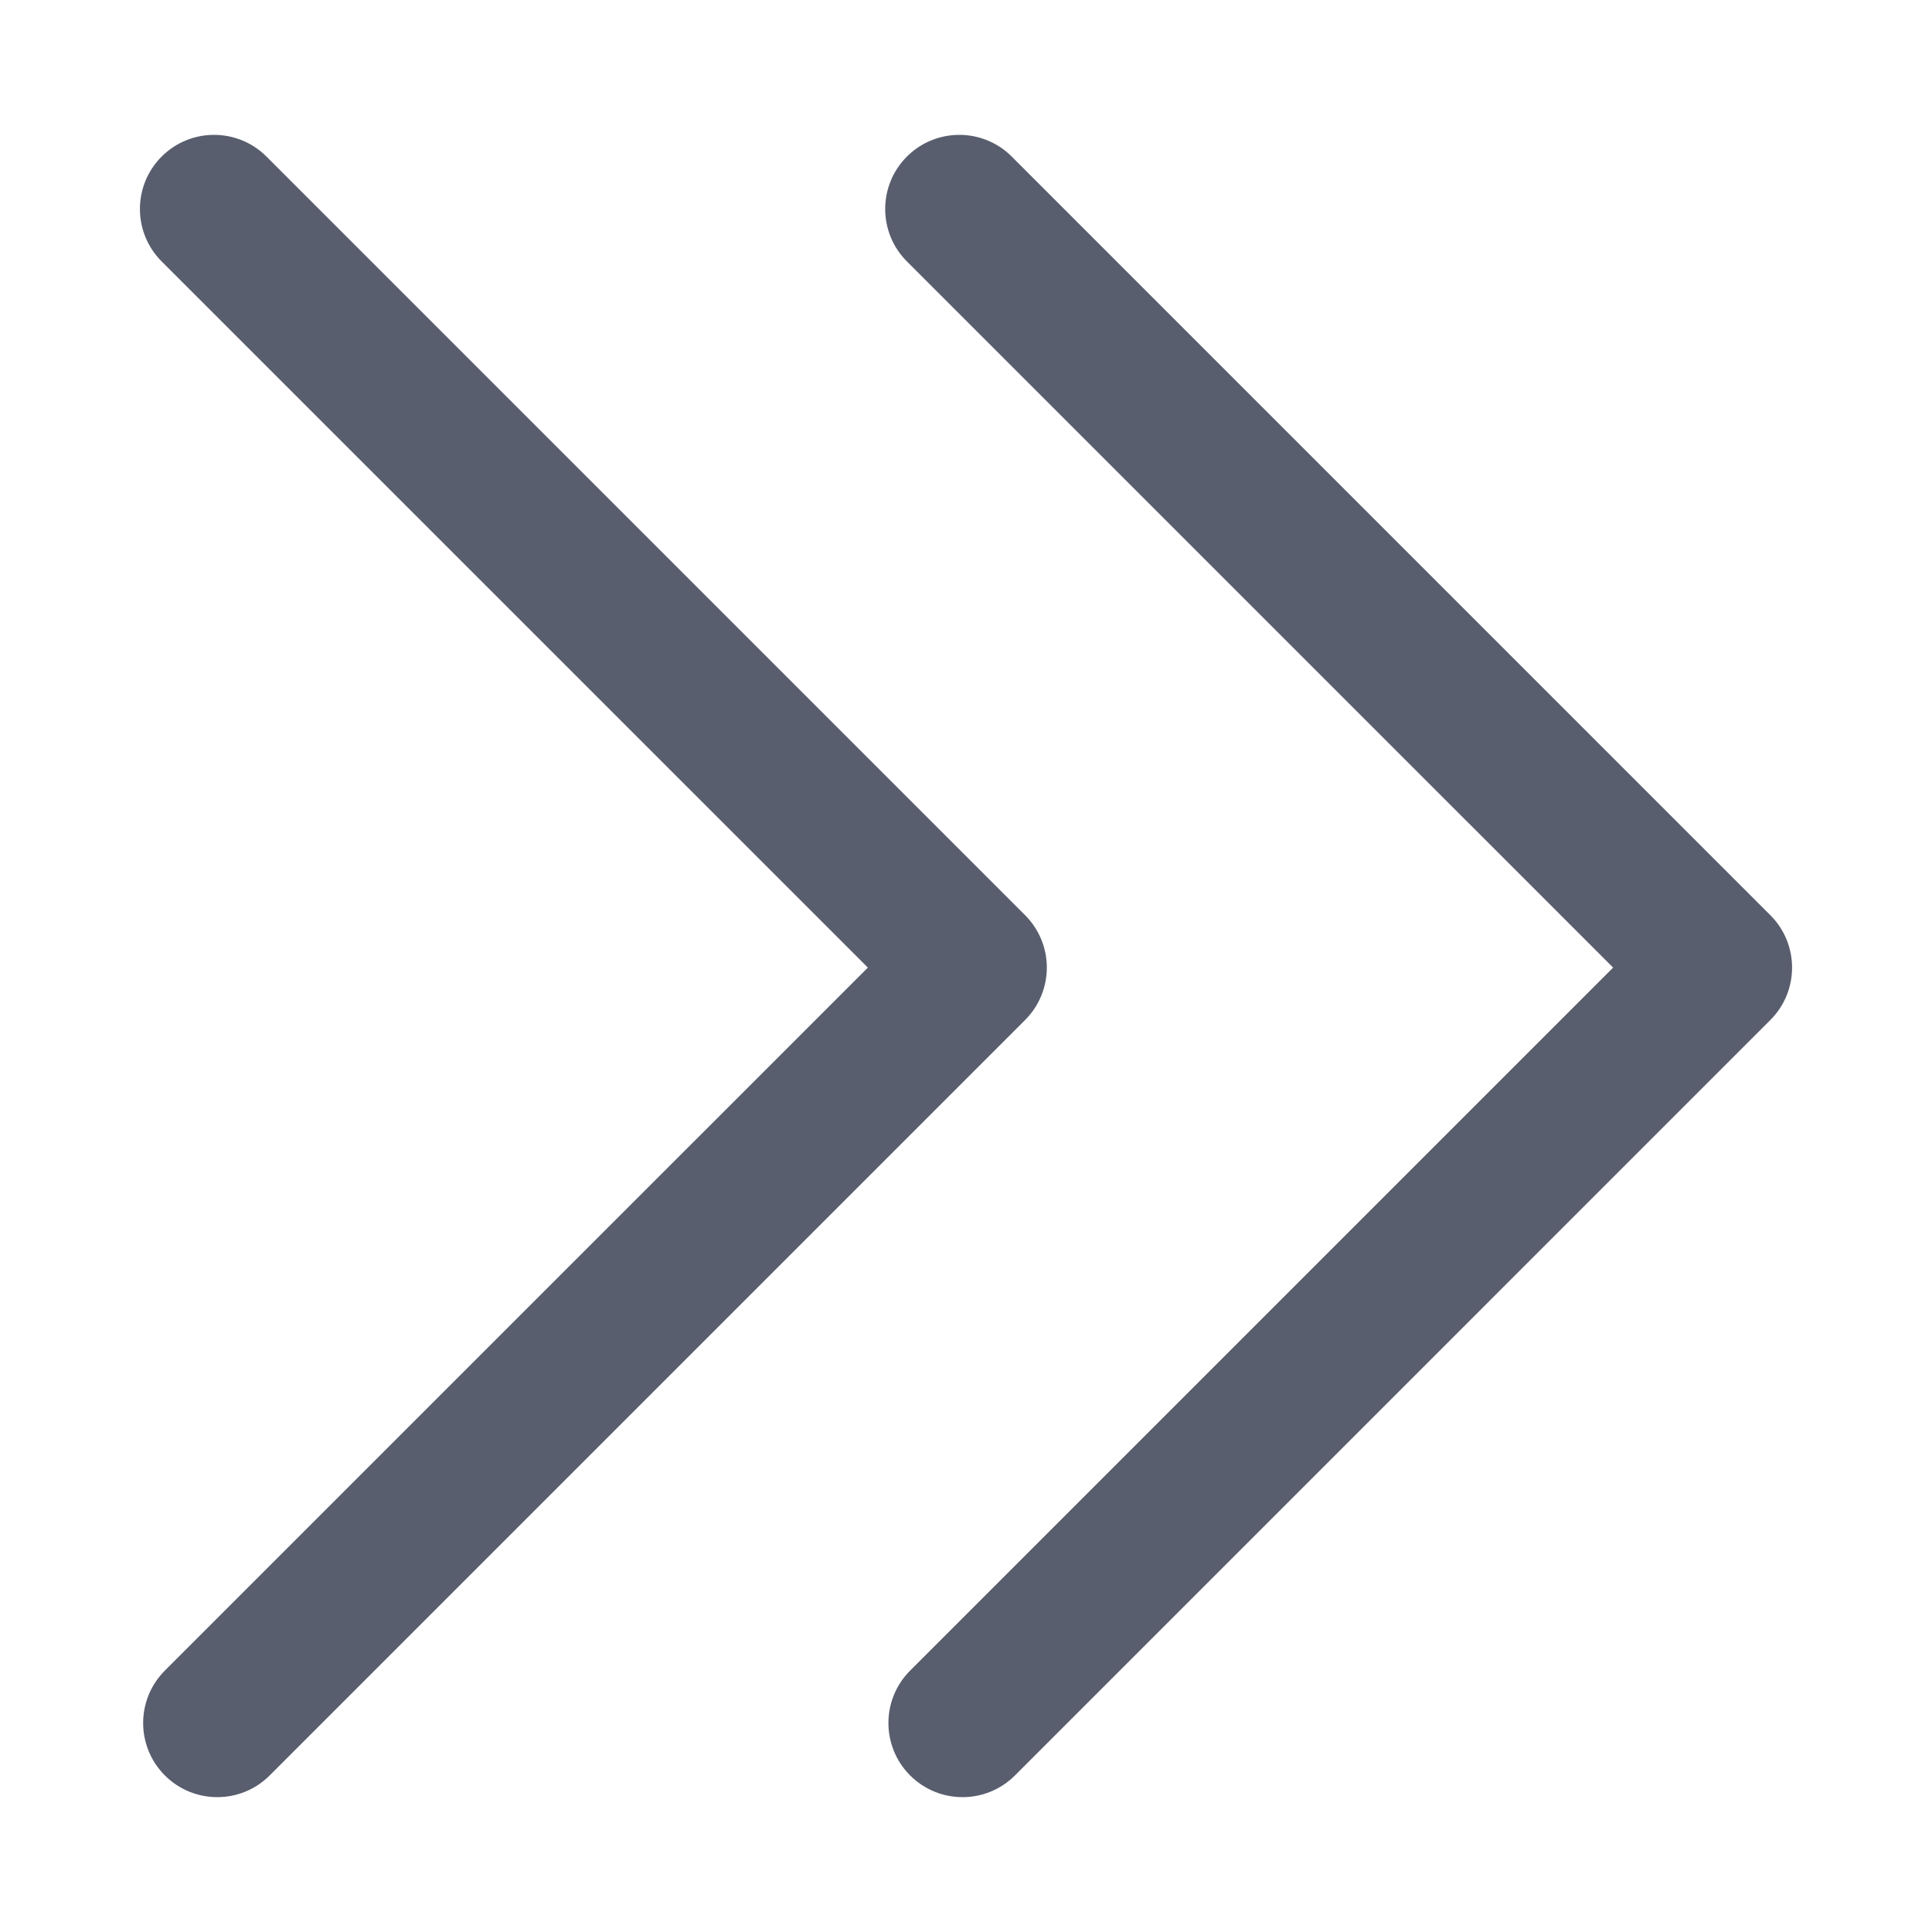
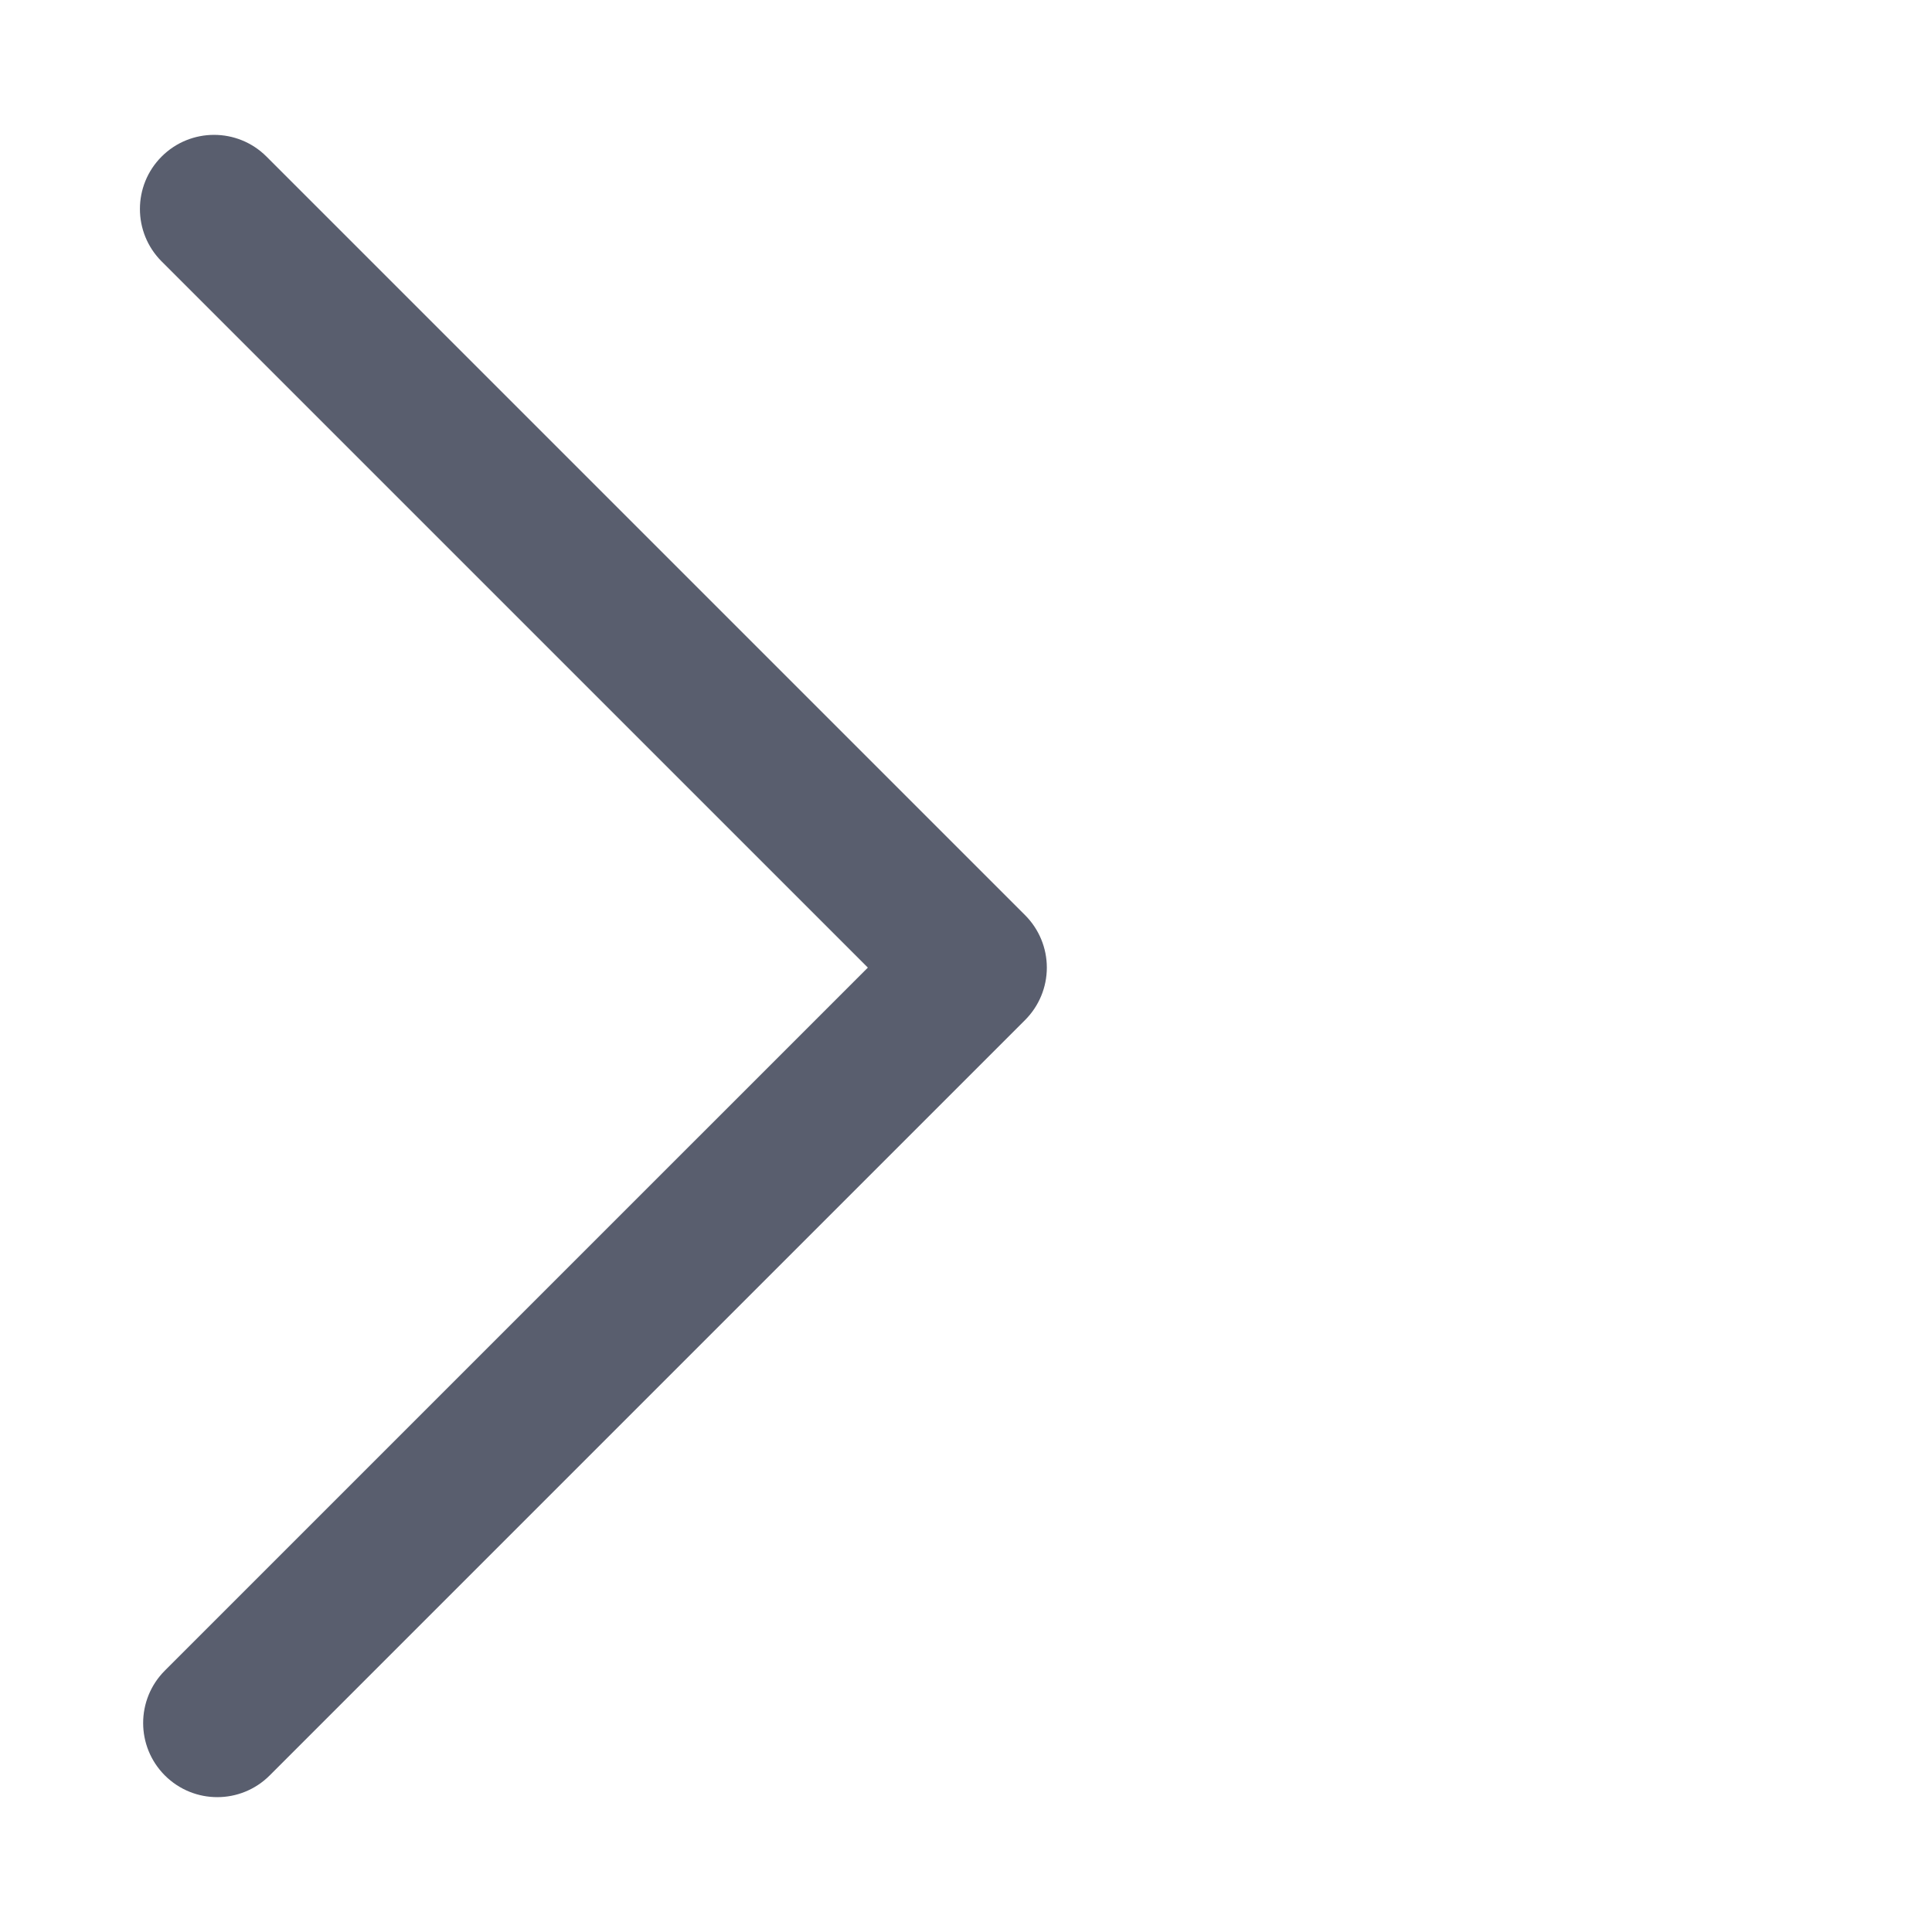
<svg xmlns="http://www.w3.org/2000/svg" height="100px" width="100px" fill="#595e6e" version="1.1" x="0px" y="0px" viewBox="0 0 100 100" enable-background="new 0 0 100 100" xml:space="preserve">
  <g>
-     <path d="M91.633,47.37L52.368,8.104c-1.498-1.498-3.929-1.498-5.427,0c-1.498,1.499-1.498,3.928,0,5.427l36.553,36.552   L47.108,86.469c-1.498,1.499-1.498,3.928,0,5.427c0.749,0.749,1.732,1.124,2.713,1.124s1.964-0.375,2.713-1.124l39.099-39.1   C93.132,51.297,93.132,48.868,91.633,47.37z" />
    <path d="M54.184,50.083c0-1.018-0.405-1.993-1.124-2.713L13.793,8.104c-1.498-1.498-3.929-1.498-5.427,0   c-1.498,1.499-1.498,3.928,0,5.427L44.92,50.083L8.533,86.469c-1.498,1.499-1.498,3.928,0,5.427   c0.749,0.749,1.732,1.124,2.713,1.124c0.982,0,1.964-0.375,2.713-1.124l39.1-39.1C53.778,52.076,54.184,51.101,54.184,50.083z" />
  </g>
</svg>